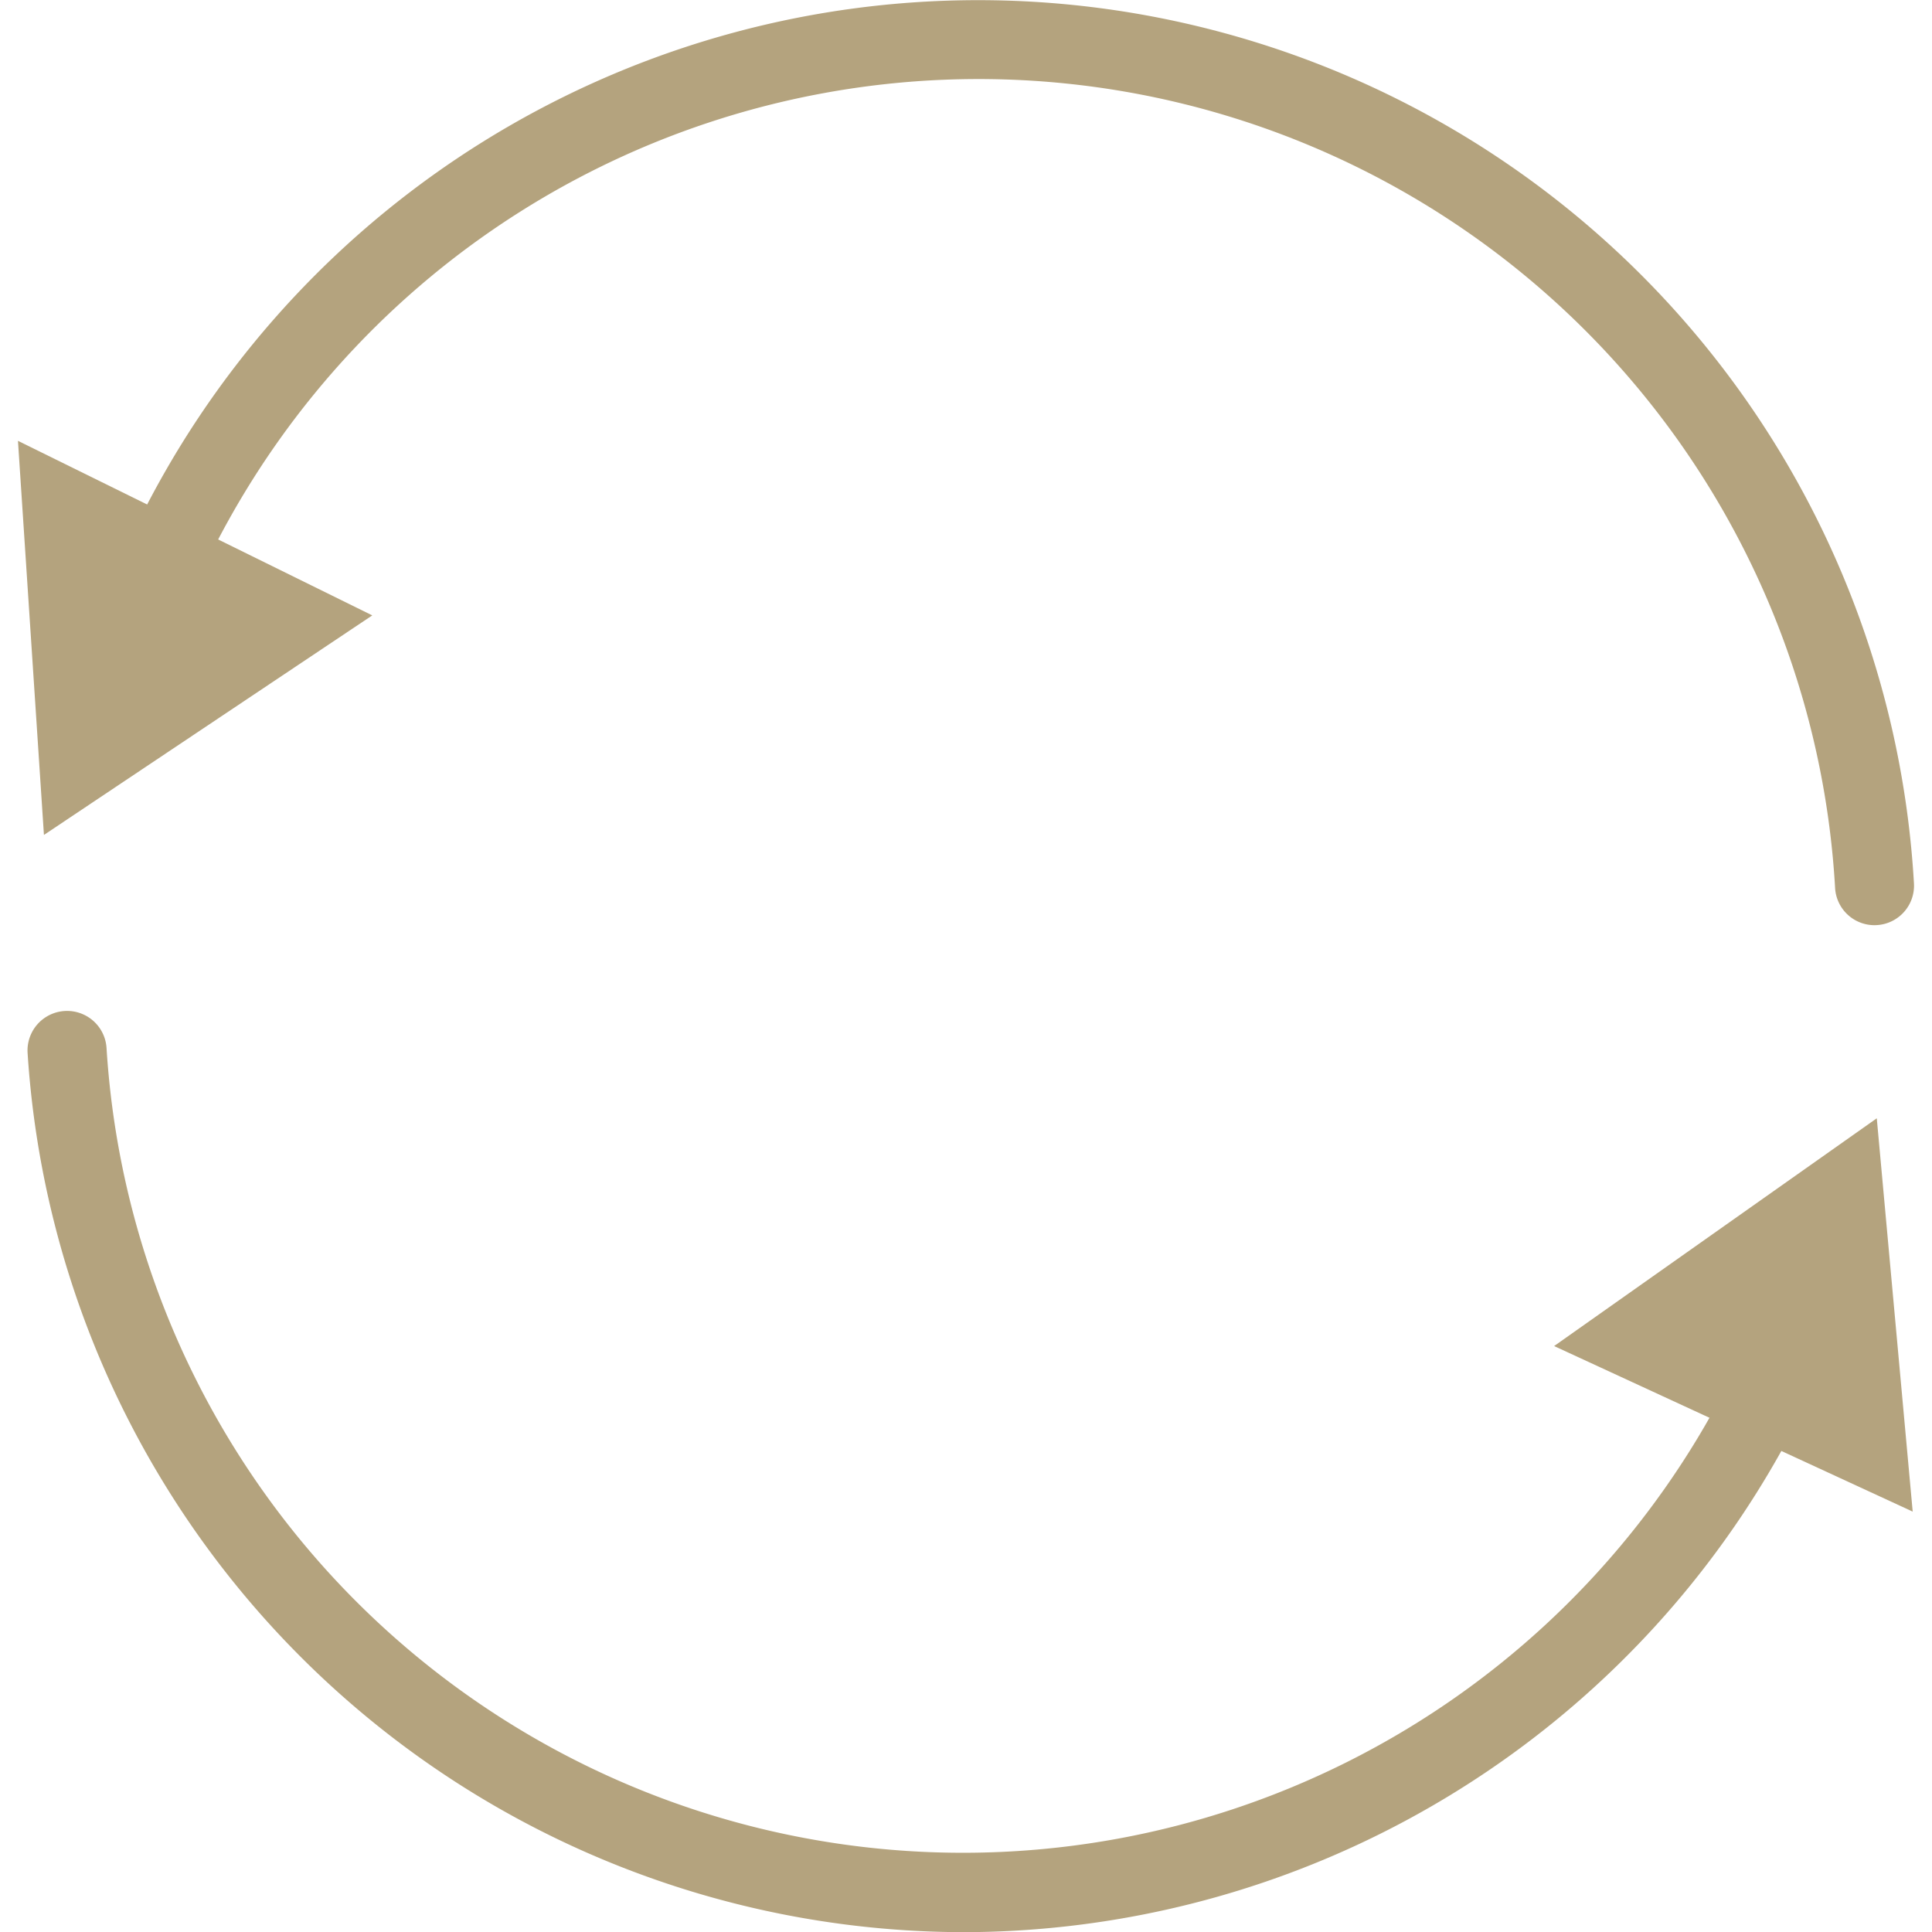
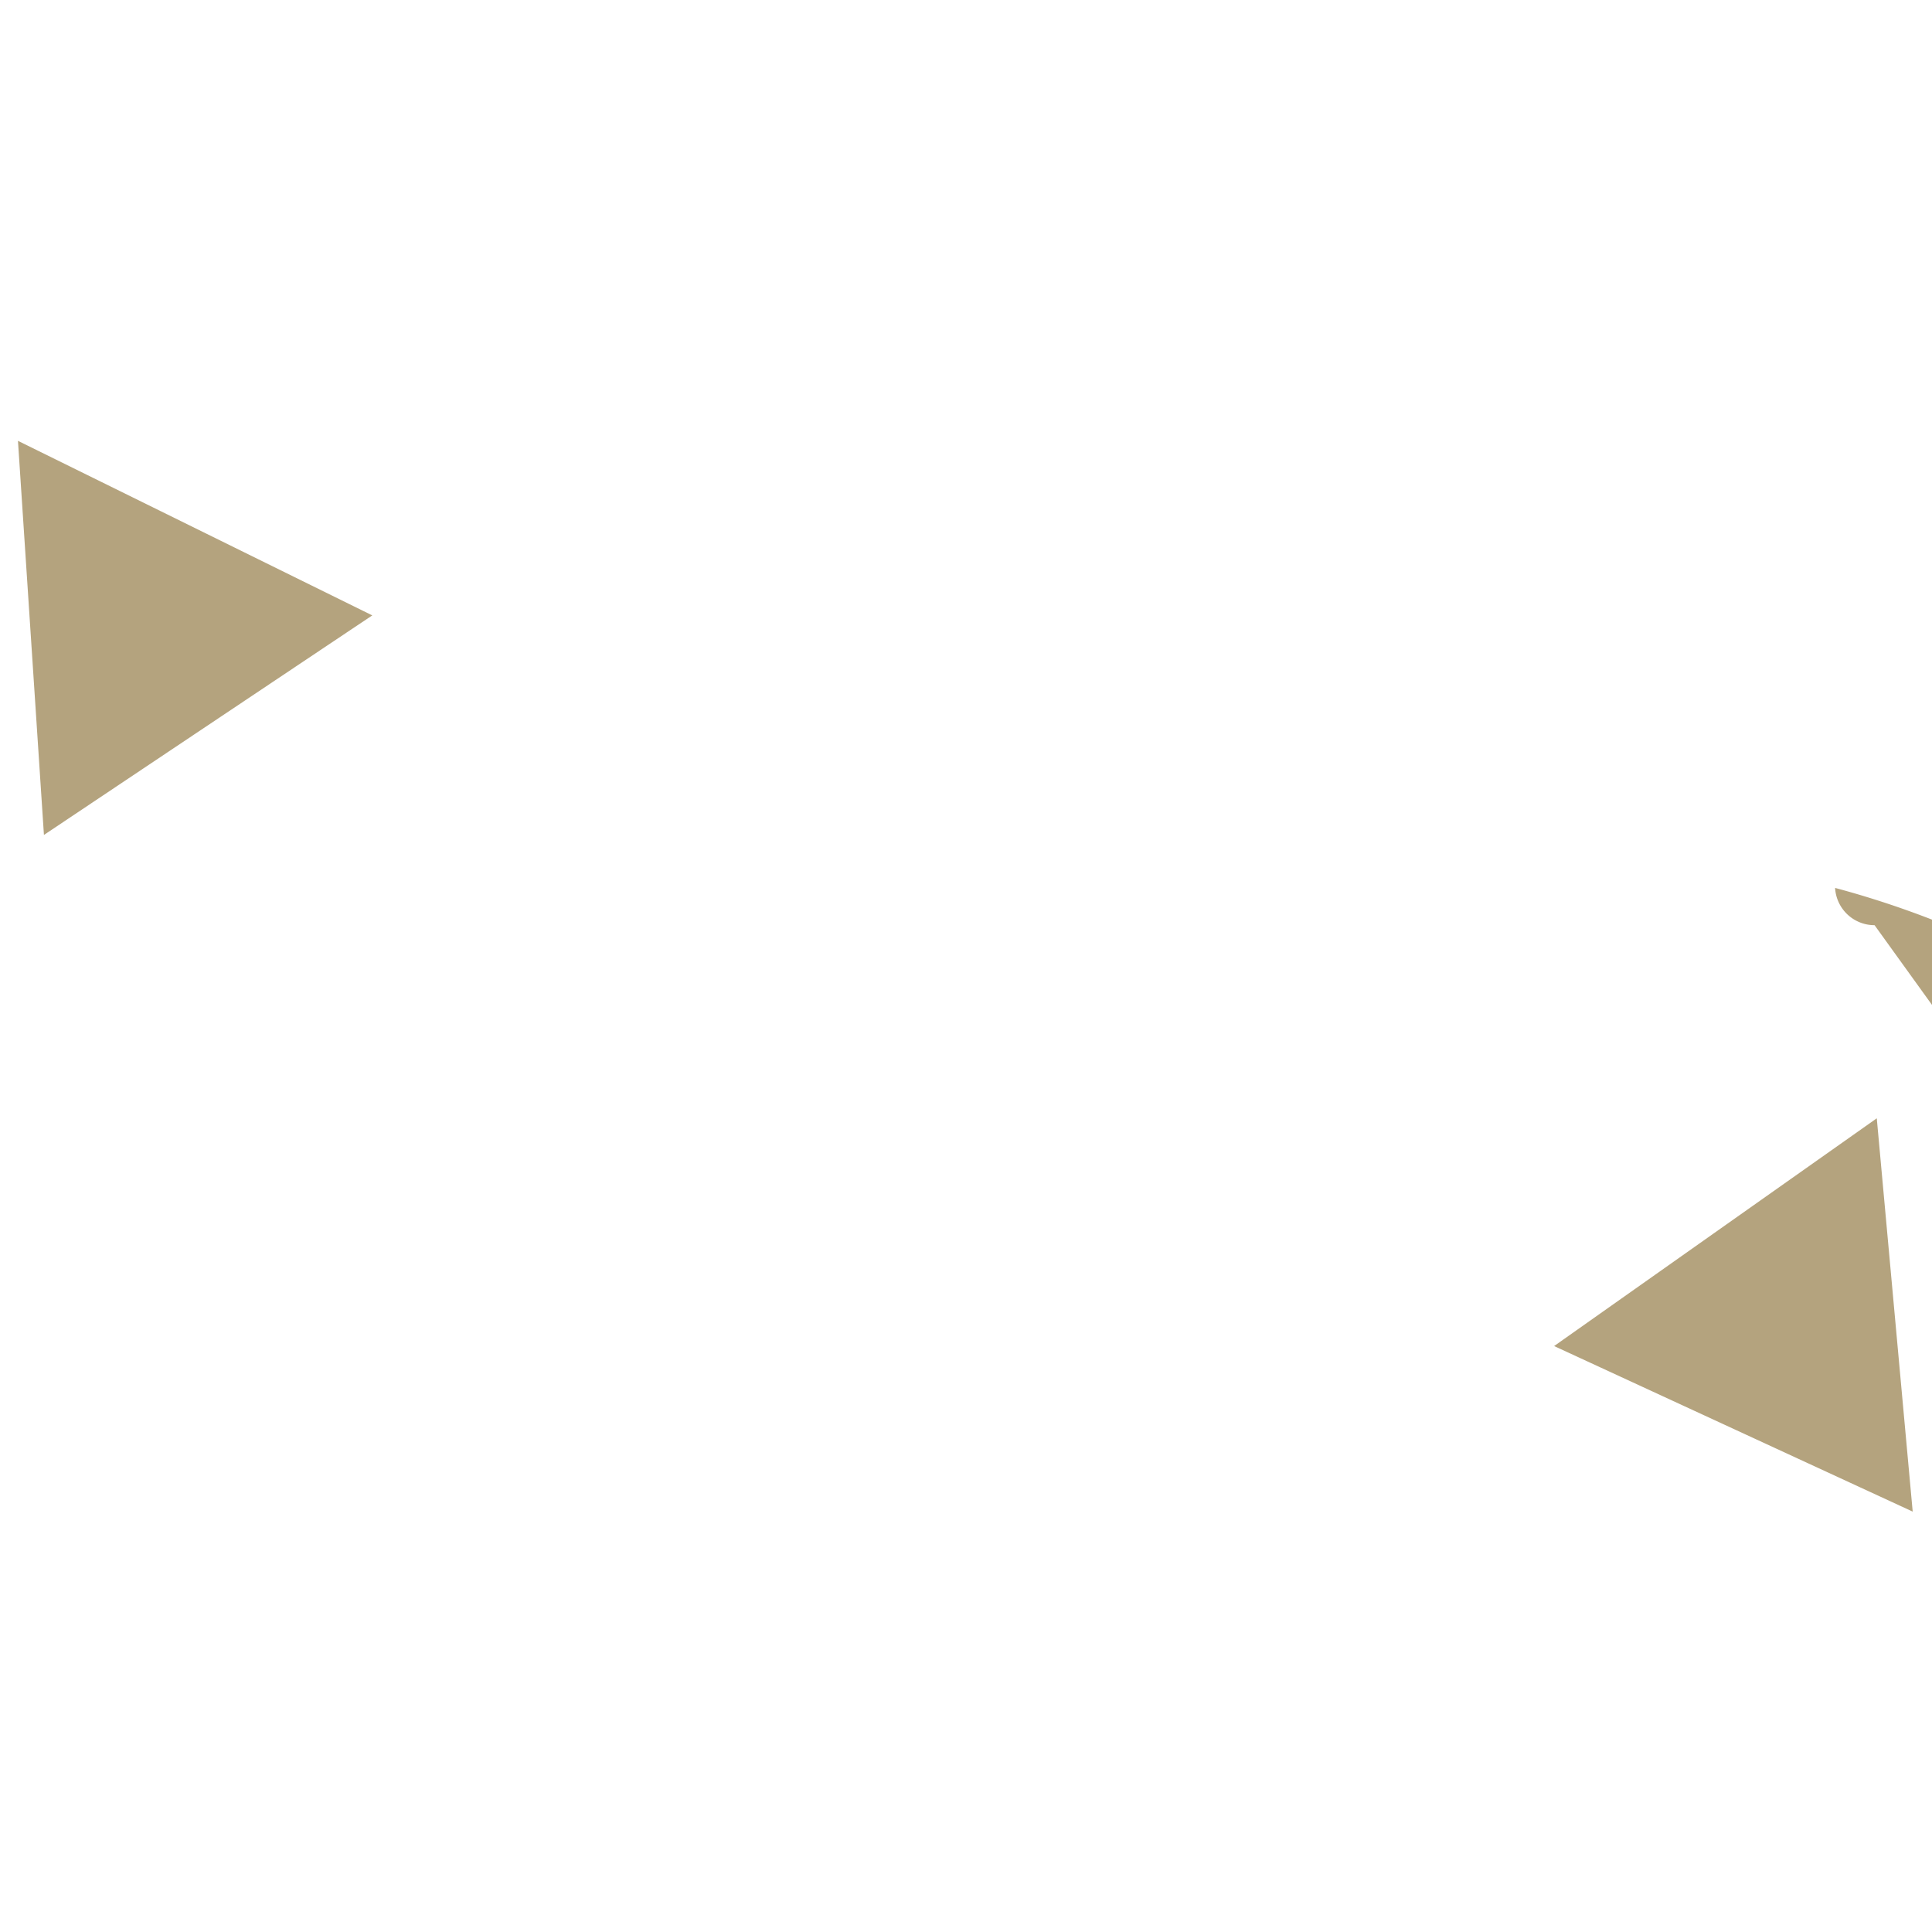
<svg xmlns="http://www.w3.org/2000/svg" viewBox="0 0 24.017 24.472" width="24" height="24">
-   <path d="M23.517,11.719a.5.5,0,0,1-.5-.472A10.868,10.868,0,0,0,1.669,9.057.5.5,0,1,1,.7,8.8,11.866,11.866,0,0,1,15.236.407a11.871,11.871,0,0,1,8.78,10.783.5.5,0,0,1-.471.528Z" fill="#b4a37e" />
-   <path d="M11.989,24.474A11.9,11.9,0,0,1,.122,13.337a.5.5,0,1,1,1-.062,10.869,10.869,0,0,0,21.346,2.14.5.5,0,1,1,.966.259,11.881,11.881,0,0,1-11.443,8.8Z" fill="#b4a37e" />
+   <path d="M23.517,11.719a.5.5,0,0,1-.5-.472a11.871,11.871,0,0,1,8.78,10.783.5.5,0,0,1-.471.528Z" fill="#b4a37e" />
  <path d="M0,5.584l.329,4.992L4.488,7.795Z" fill="#b4a37e" />
  <path d="M23.545,14.165,19.458,17.05,24,19.147Z" fill="#b4a37e" />
</svg>